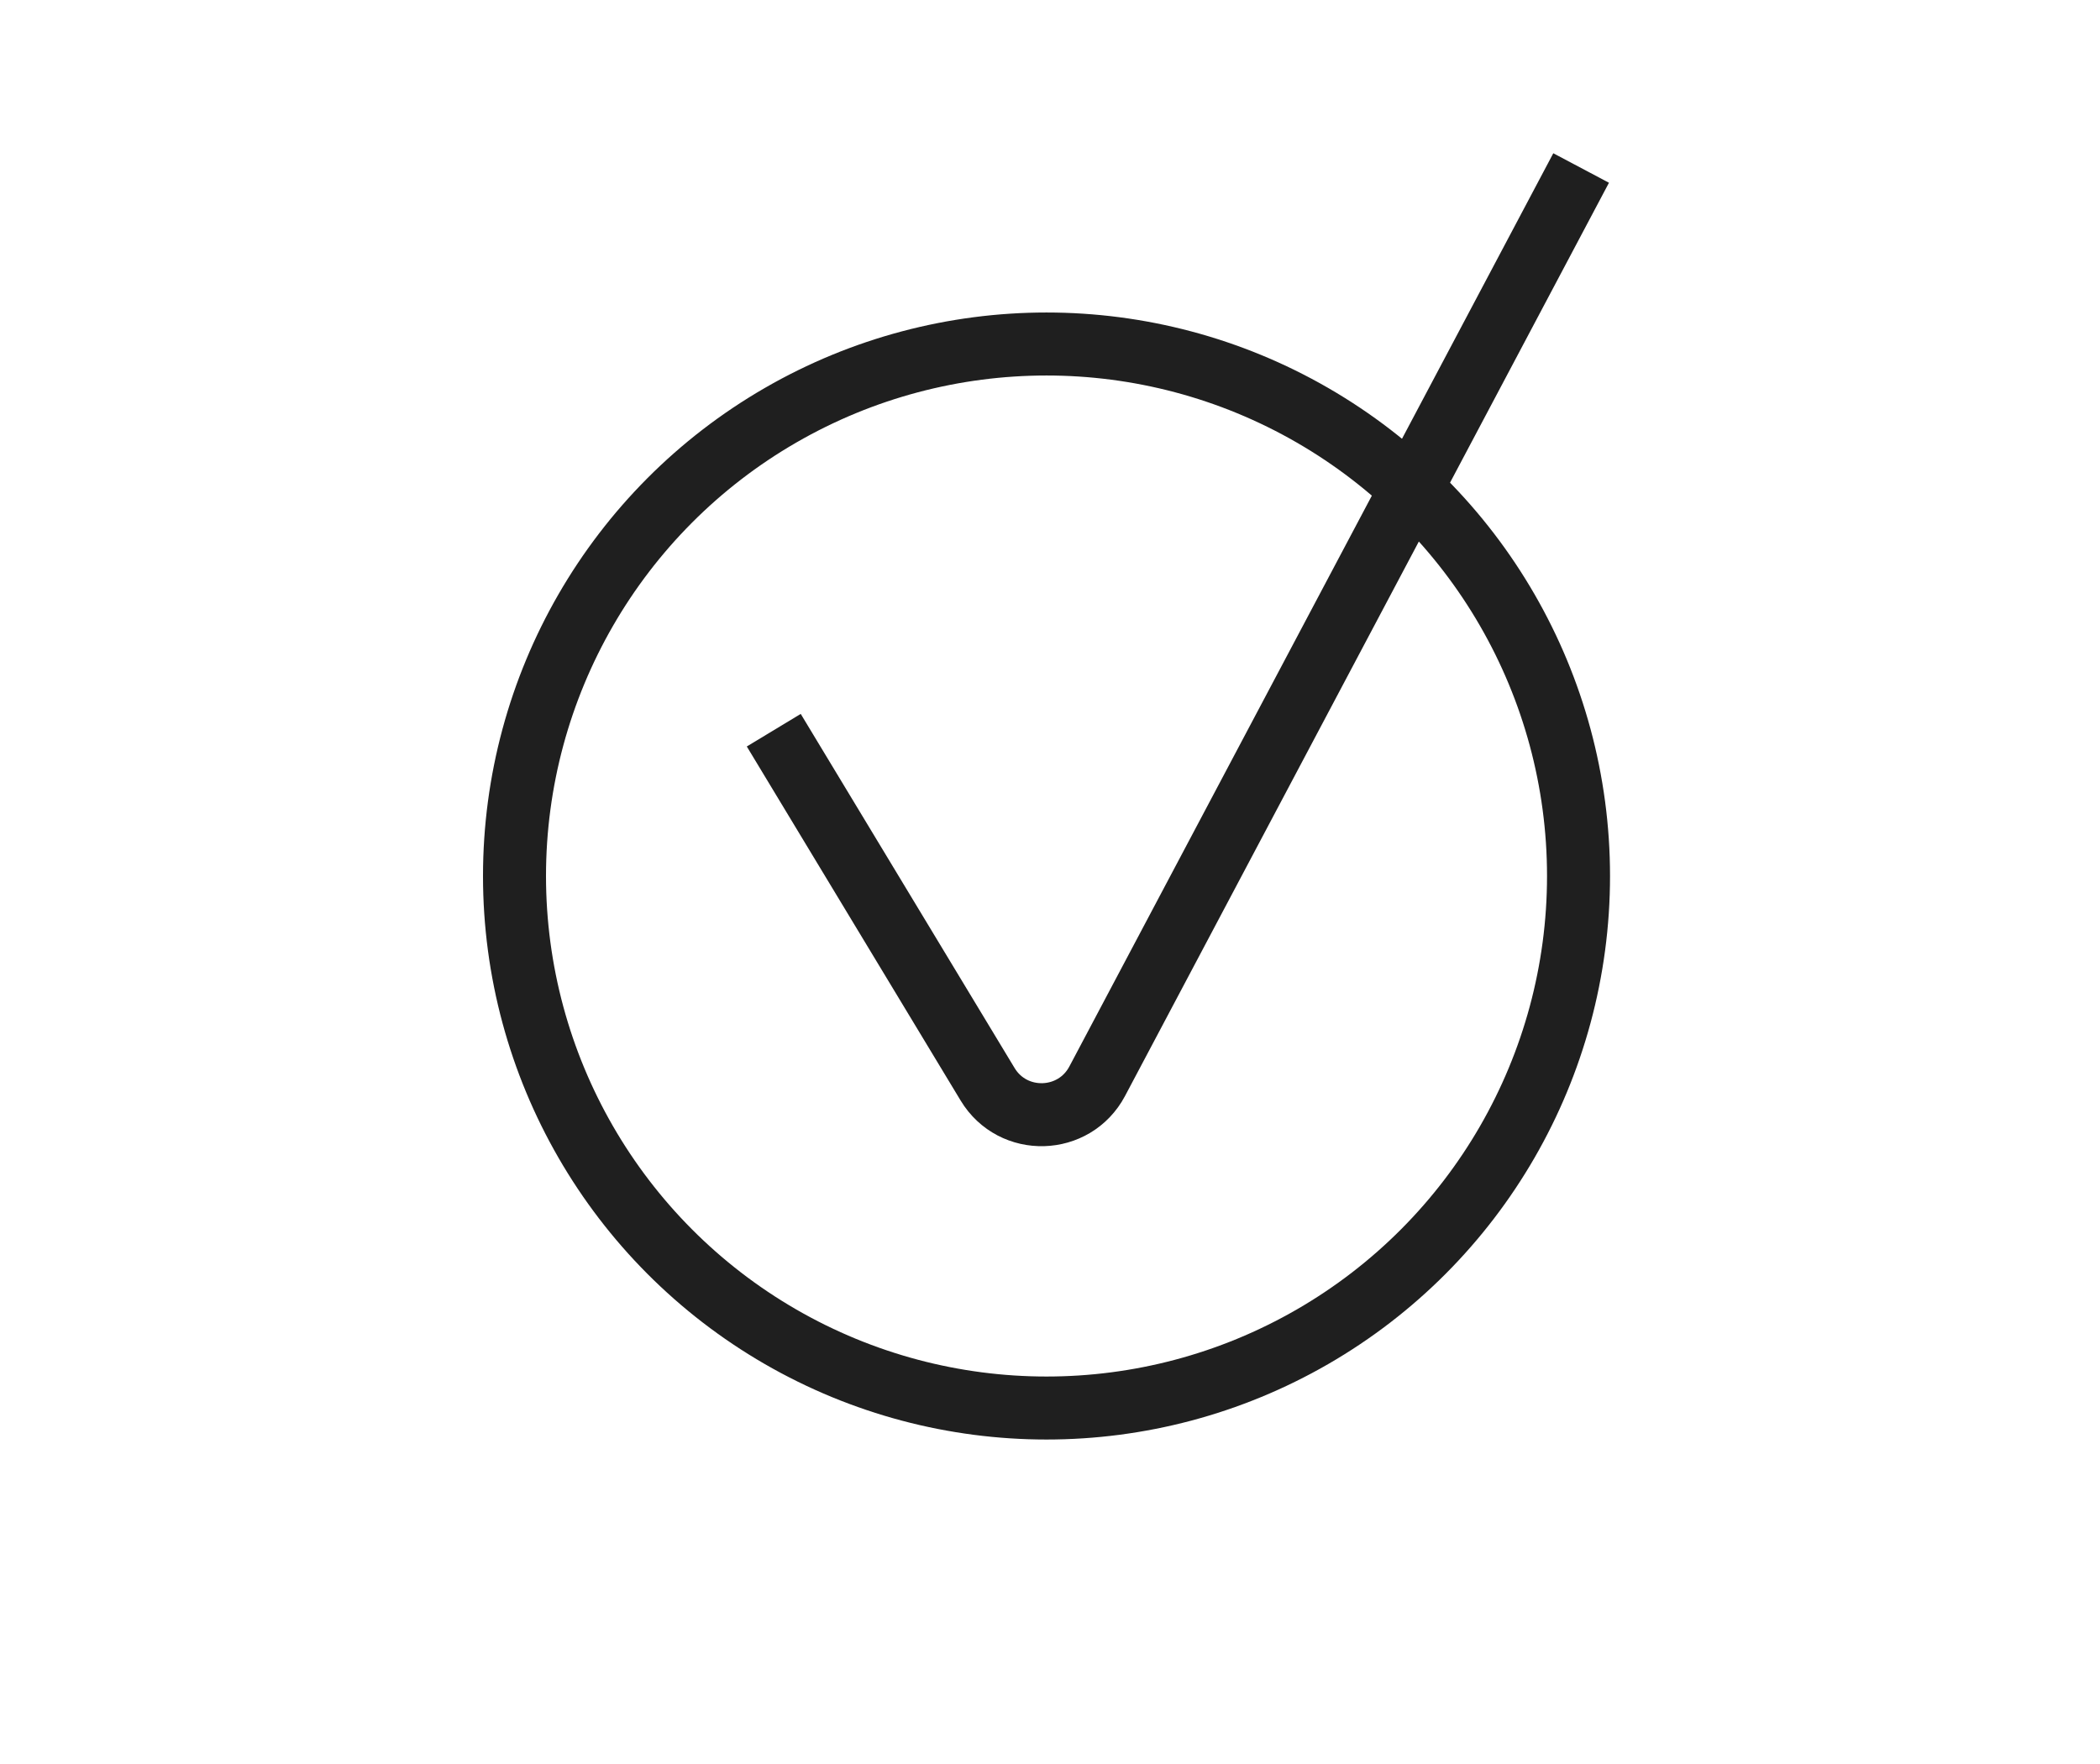
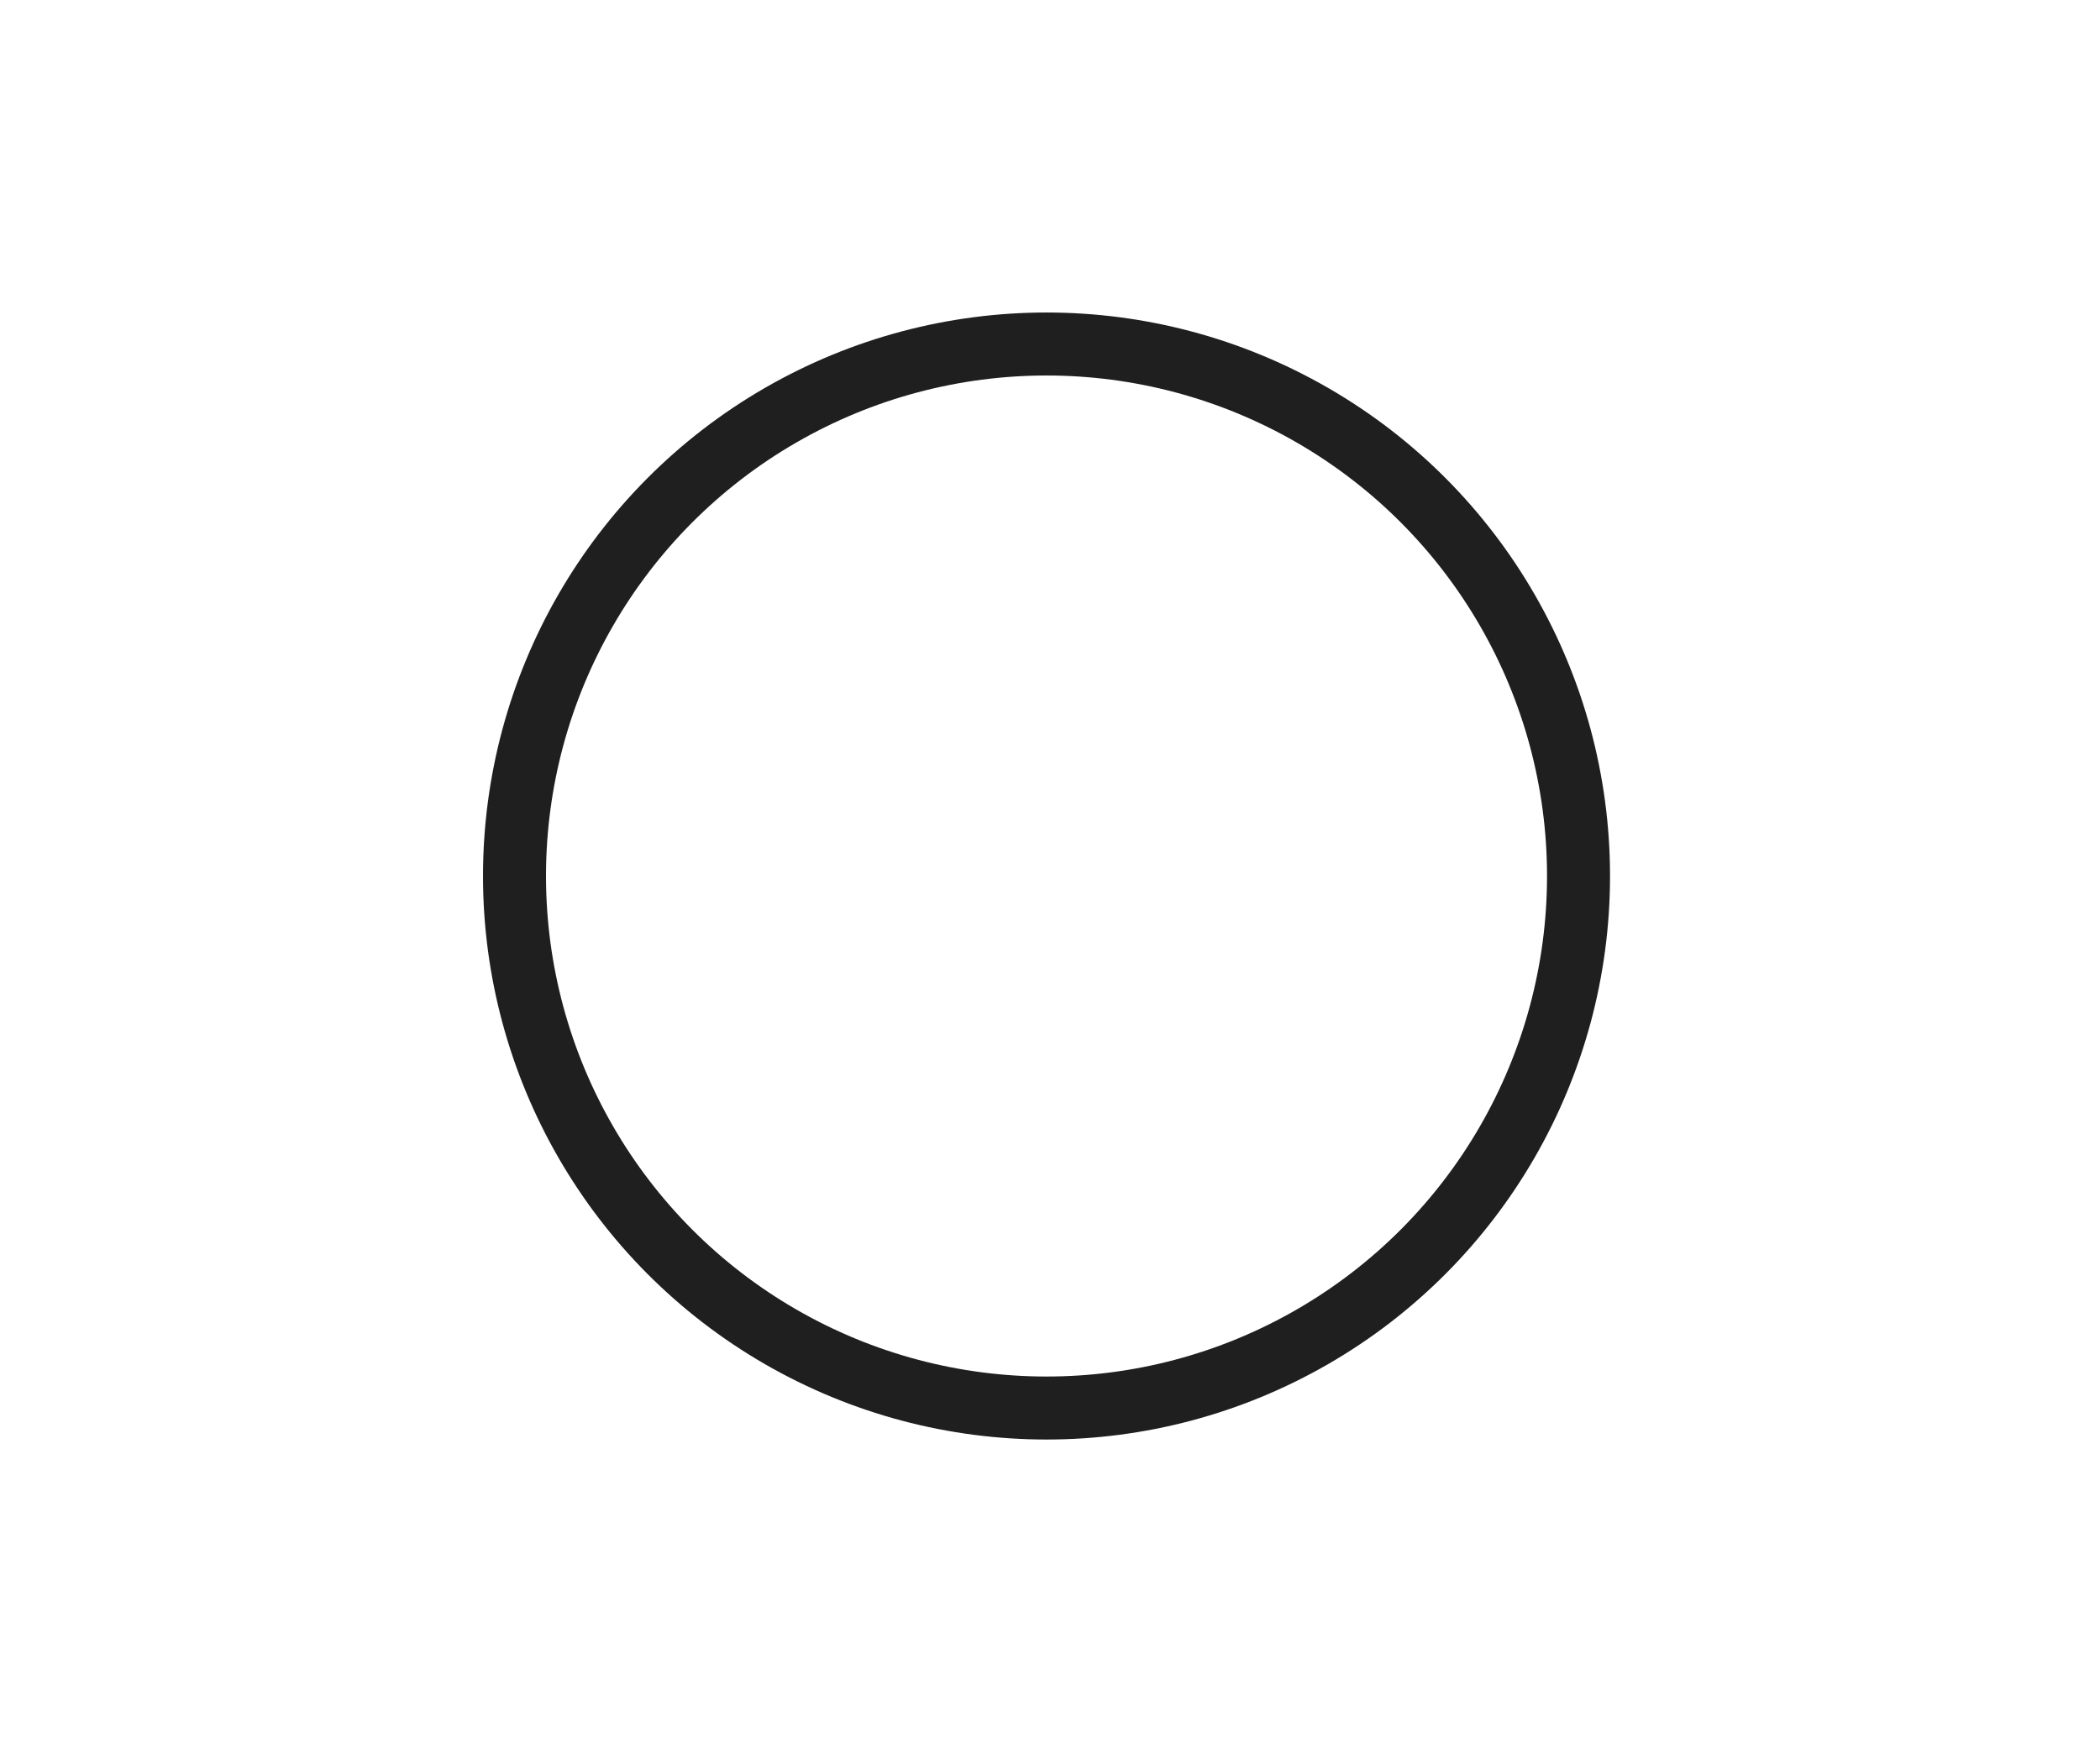
<svg xmlns="http://www.w3.org/2000/svg" width="100" height="84" viewBox="0 0 100 84" fill="none">
  <circle cx="49.834" cy="41.715" r="25.334" stroke="#1F1F1F" stroke-width="3" />
-   <path d="M36.846 34.771L47.029 51.632C48.234 53.627 51.156 53.546 52.248 51.486L75.292 8" stroke="#1F1F1F" stroke-width="3" />
</svg>